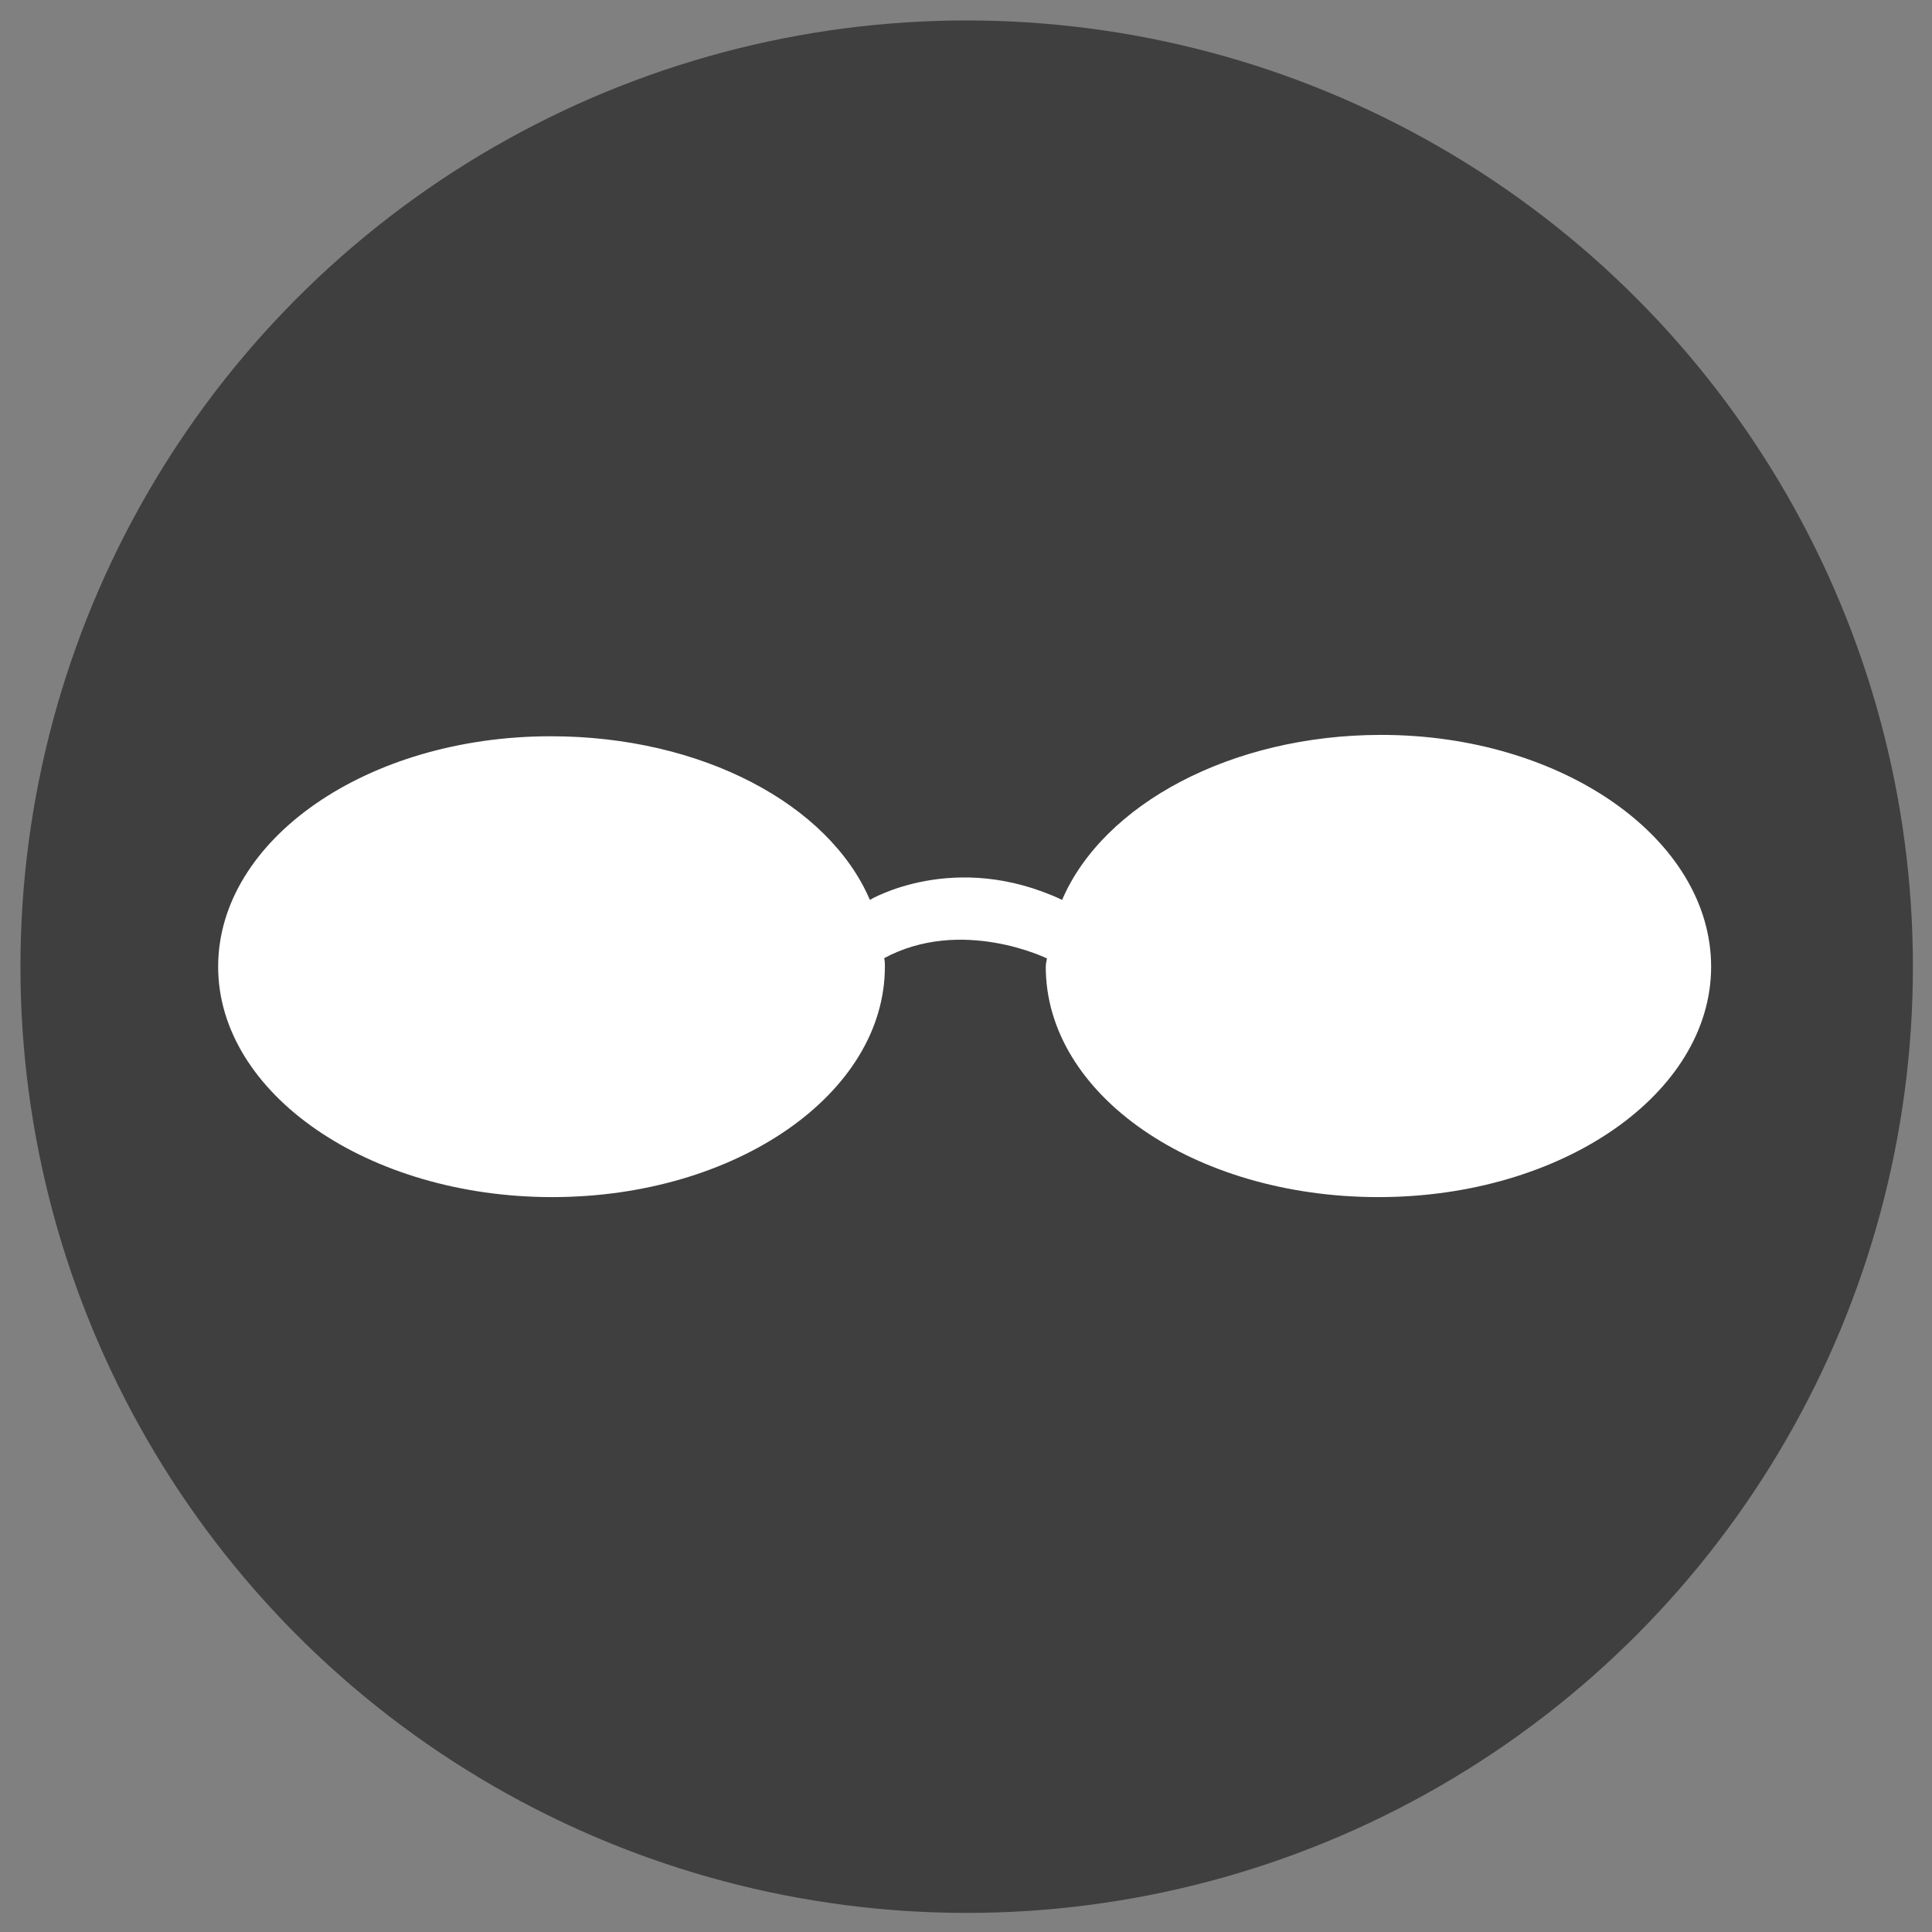
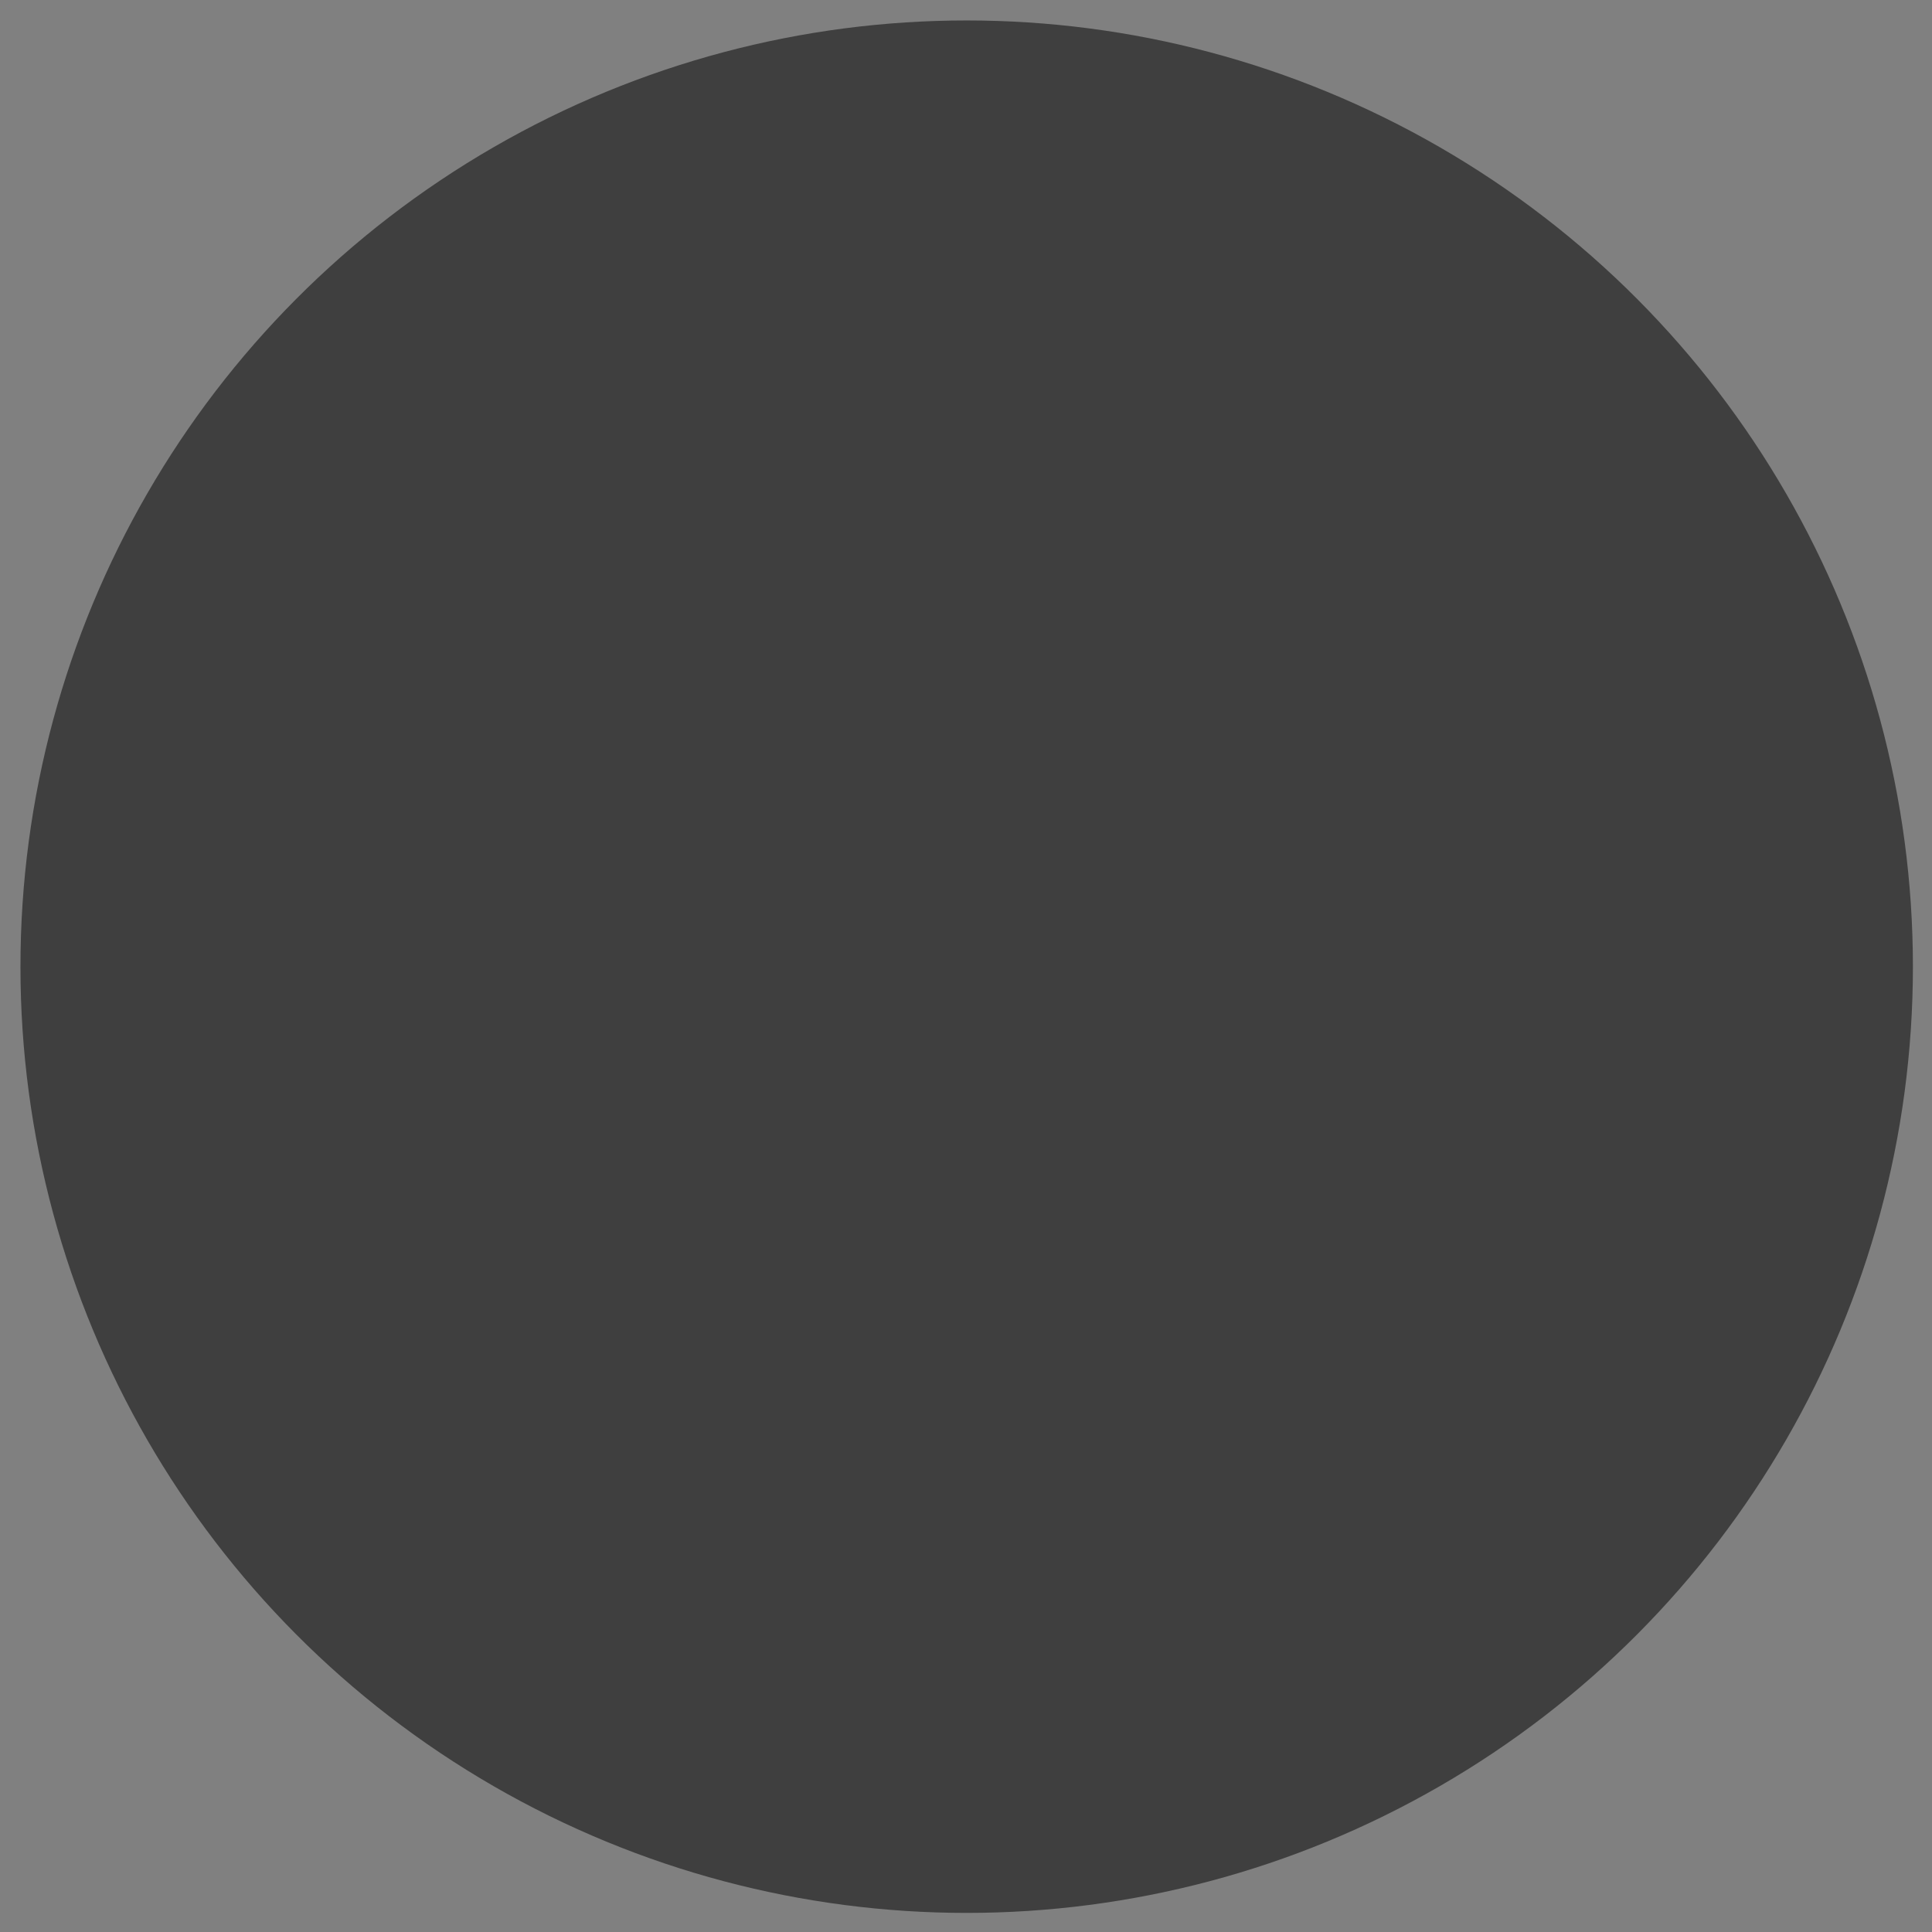
<svg xmlns="http://www.w3.org/2000/svg" version="1.1" id="Livello_1" x="0px" y="0px" viewBox="0 0 141.7 141.7" enable-background="new 0 0 141.7 141.7" xml:space="preserve">
  <rect x="0" y="0" width="141.7" height="141.7" fill="#808080" stroke="none" />
  <circle fill-rule="evenodd" clip-rule="evenodd" fill="#3F3F3F" cx="70.9" cy="70.9" r="69.4" />
-   <path fill="#FFFFFF" d="M101.3,53.9c-11,0-20.4,5.1-23.4,12.1l0,0c-7.9-3.7-14.1,0-14.1,0l0,0c-3-7-12.3-12-23.4-12  c-13.5,0-24.4,7.6-24.4,16.9S27,87.8,40.5,87.8s24.4-7.6,24.4-16.9c0-0.3,0-0.5-0.1-0.8l0,0.2c5.7-3.1,12,0,12,0l0-0.2  c0,0.3-0.1,0.5-0.1,0.8c0,9.4,10.9,16.9,24.4,16.9s24.4-7.6,24.4-16.9S114.7,53.9,101.3,53.9z" />
</svg>